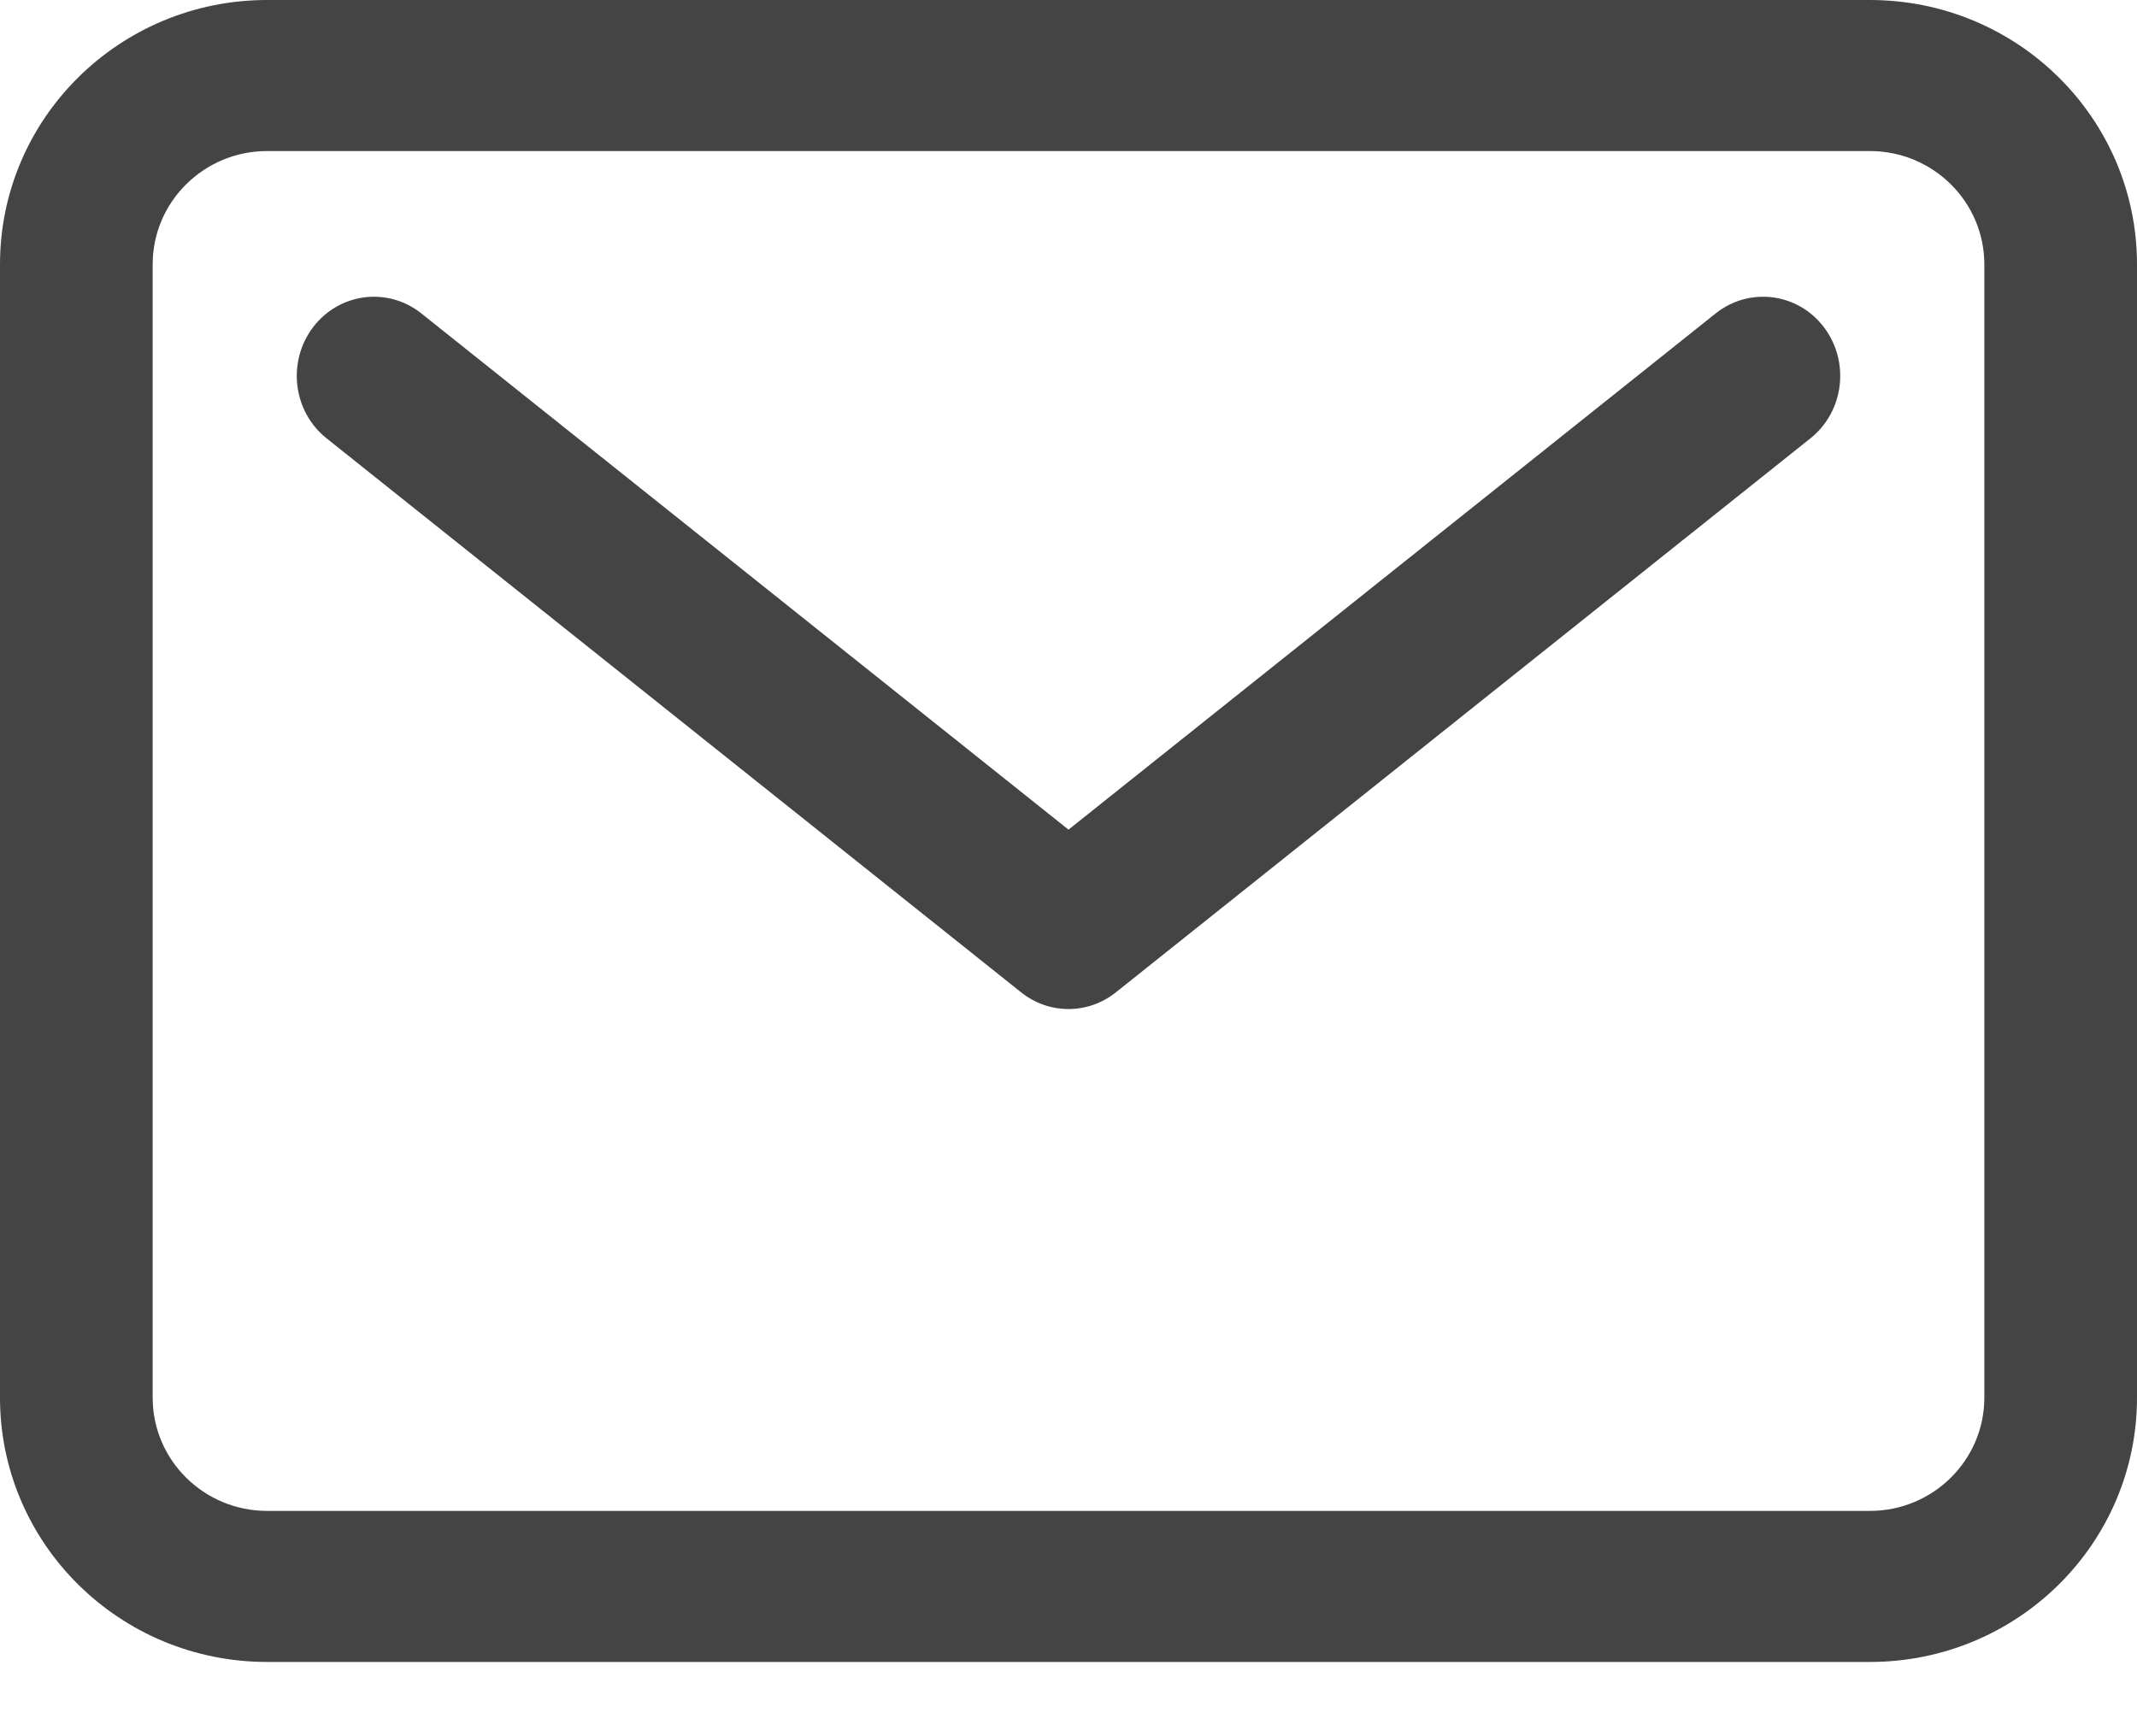
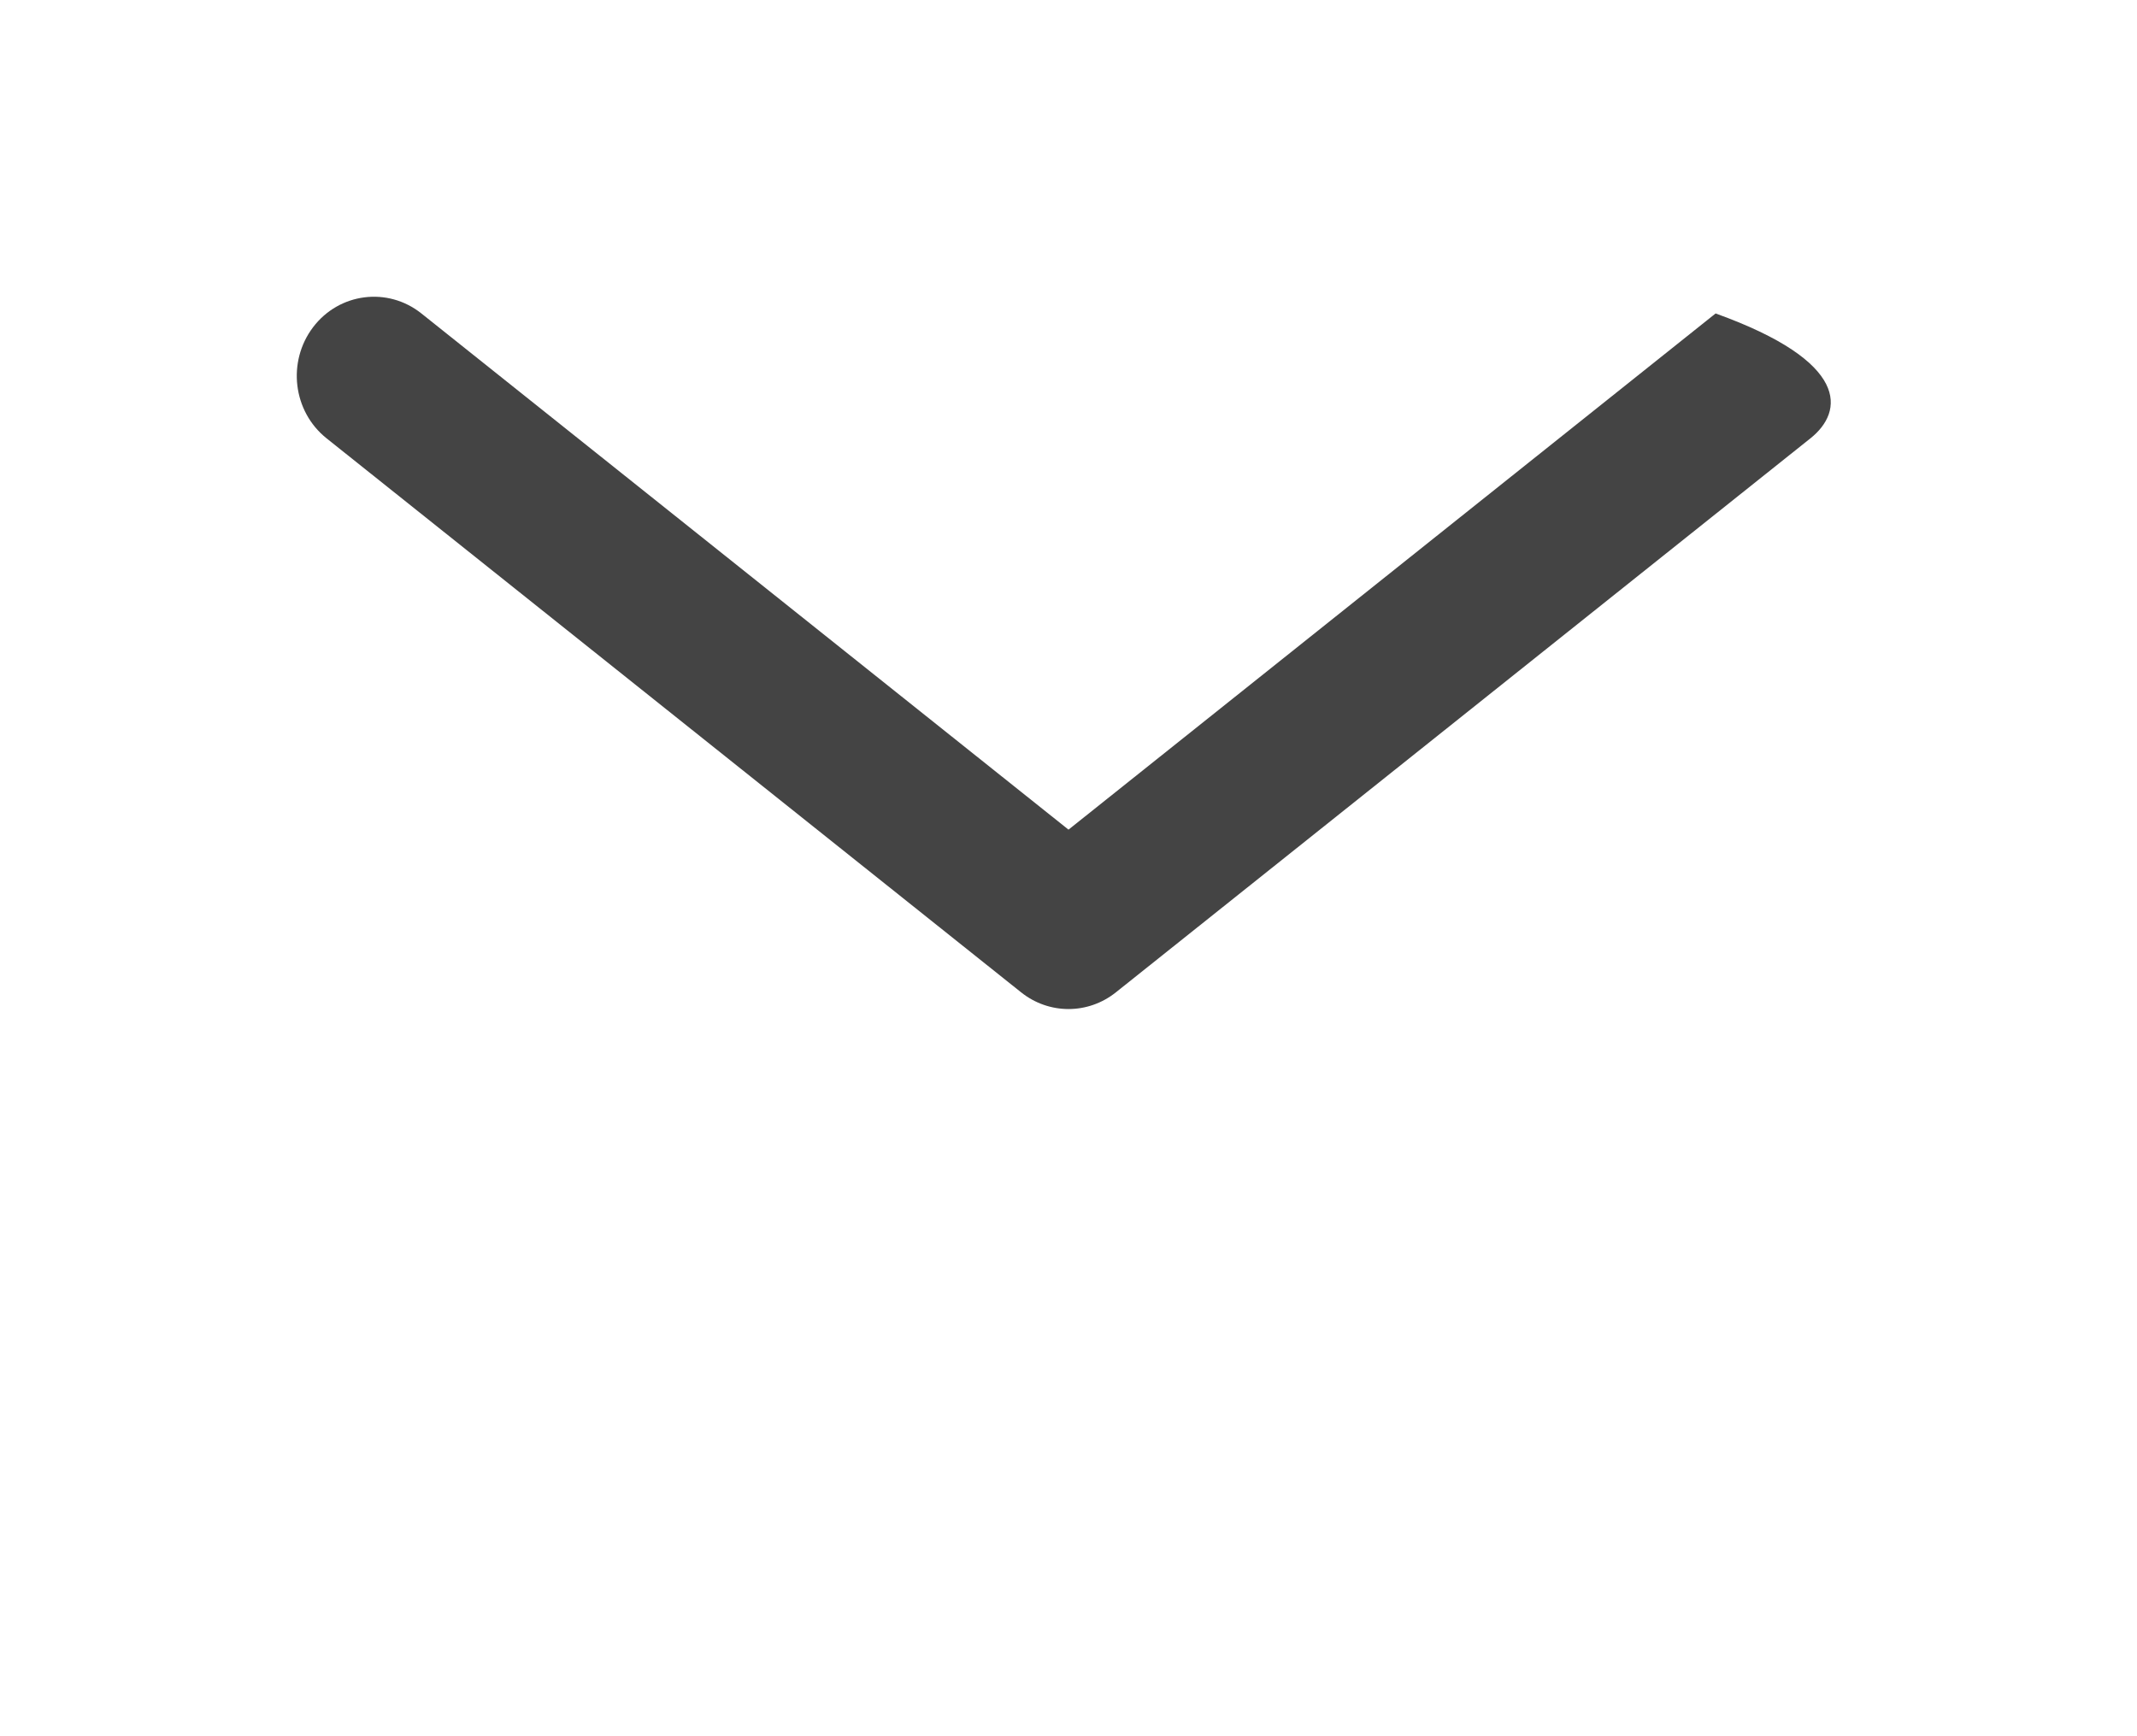
<svg xmlns="http://www.w3.org/2000/svg" width="16" height="13" viewBox="0 0 16 13" fill="none">
-   <path fill-rule="evenodd" clip-rule="evenodd" d="M2 1.131C1.527 1.131 1.143 1.511 1.143 1.98V10.465C1.143 10.933 1.527 11.313 2 11.313H14C14.473 11.313 14.857 10.933 14.857 10.465V1.98C14.857 1.511 14.473 1.131 14 1.131H2ZM0 1.98C0 0.886 0.895 0 2 0H14C15.105 0 16 0.886 16 1.98V10.465C16 11.558 15.105 12.444 14 12.444H2C0.895 12.444 0 11.558 0 10.465V1.98Z" fill="#444444" />
-   <path fill-rule="evenodd" clip-rule="evenodd" d="M2.344 2.45C2.54 2.192 2.903 2.146 3.155 2.347L8 6.212L12.845 2.347C13.097 2.146 13.46 2.192 13.656 2.45C13.852 2.709 13.807 3.081 13.555 3.282L8.355 7.43C8.146 7.597 7.854 7.597 7.645 7.43L2.445 3.282C2.193 3.081 2.148 2.709 2.344 2.45Z" fill="#444444" />
+   <path fill-rule="evenodd" clip-rule="evenodd" d="M2.344 2.45C2.54 2.192 2.903 2.146 3.155 2.347L8 6.212L12.845 2.347C13.852 2.709 13.807 3.081 13.555 3.282L8.355 7.43C8.146 7.597 7.854 7.597 7.645 7.43L2.445 3.282C2.193 3.081 2.148 2.709 2.344 2.45Z" fill="#444444" />
</svg>